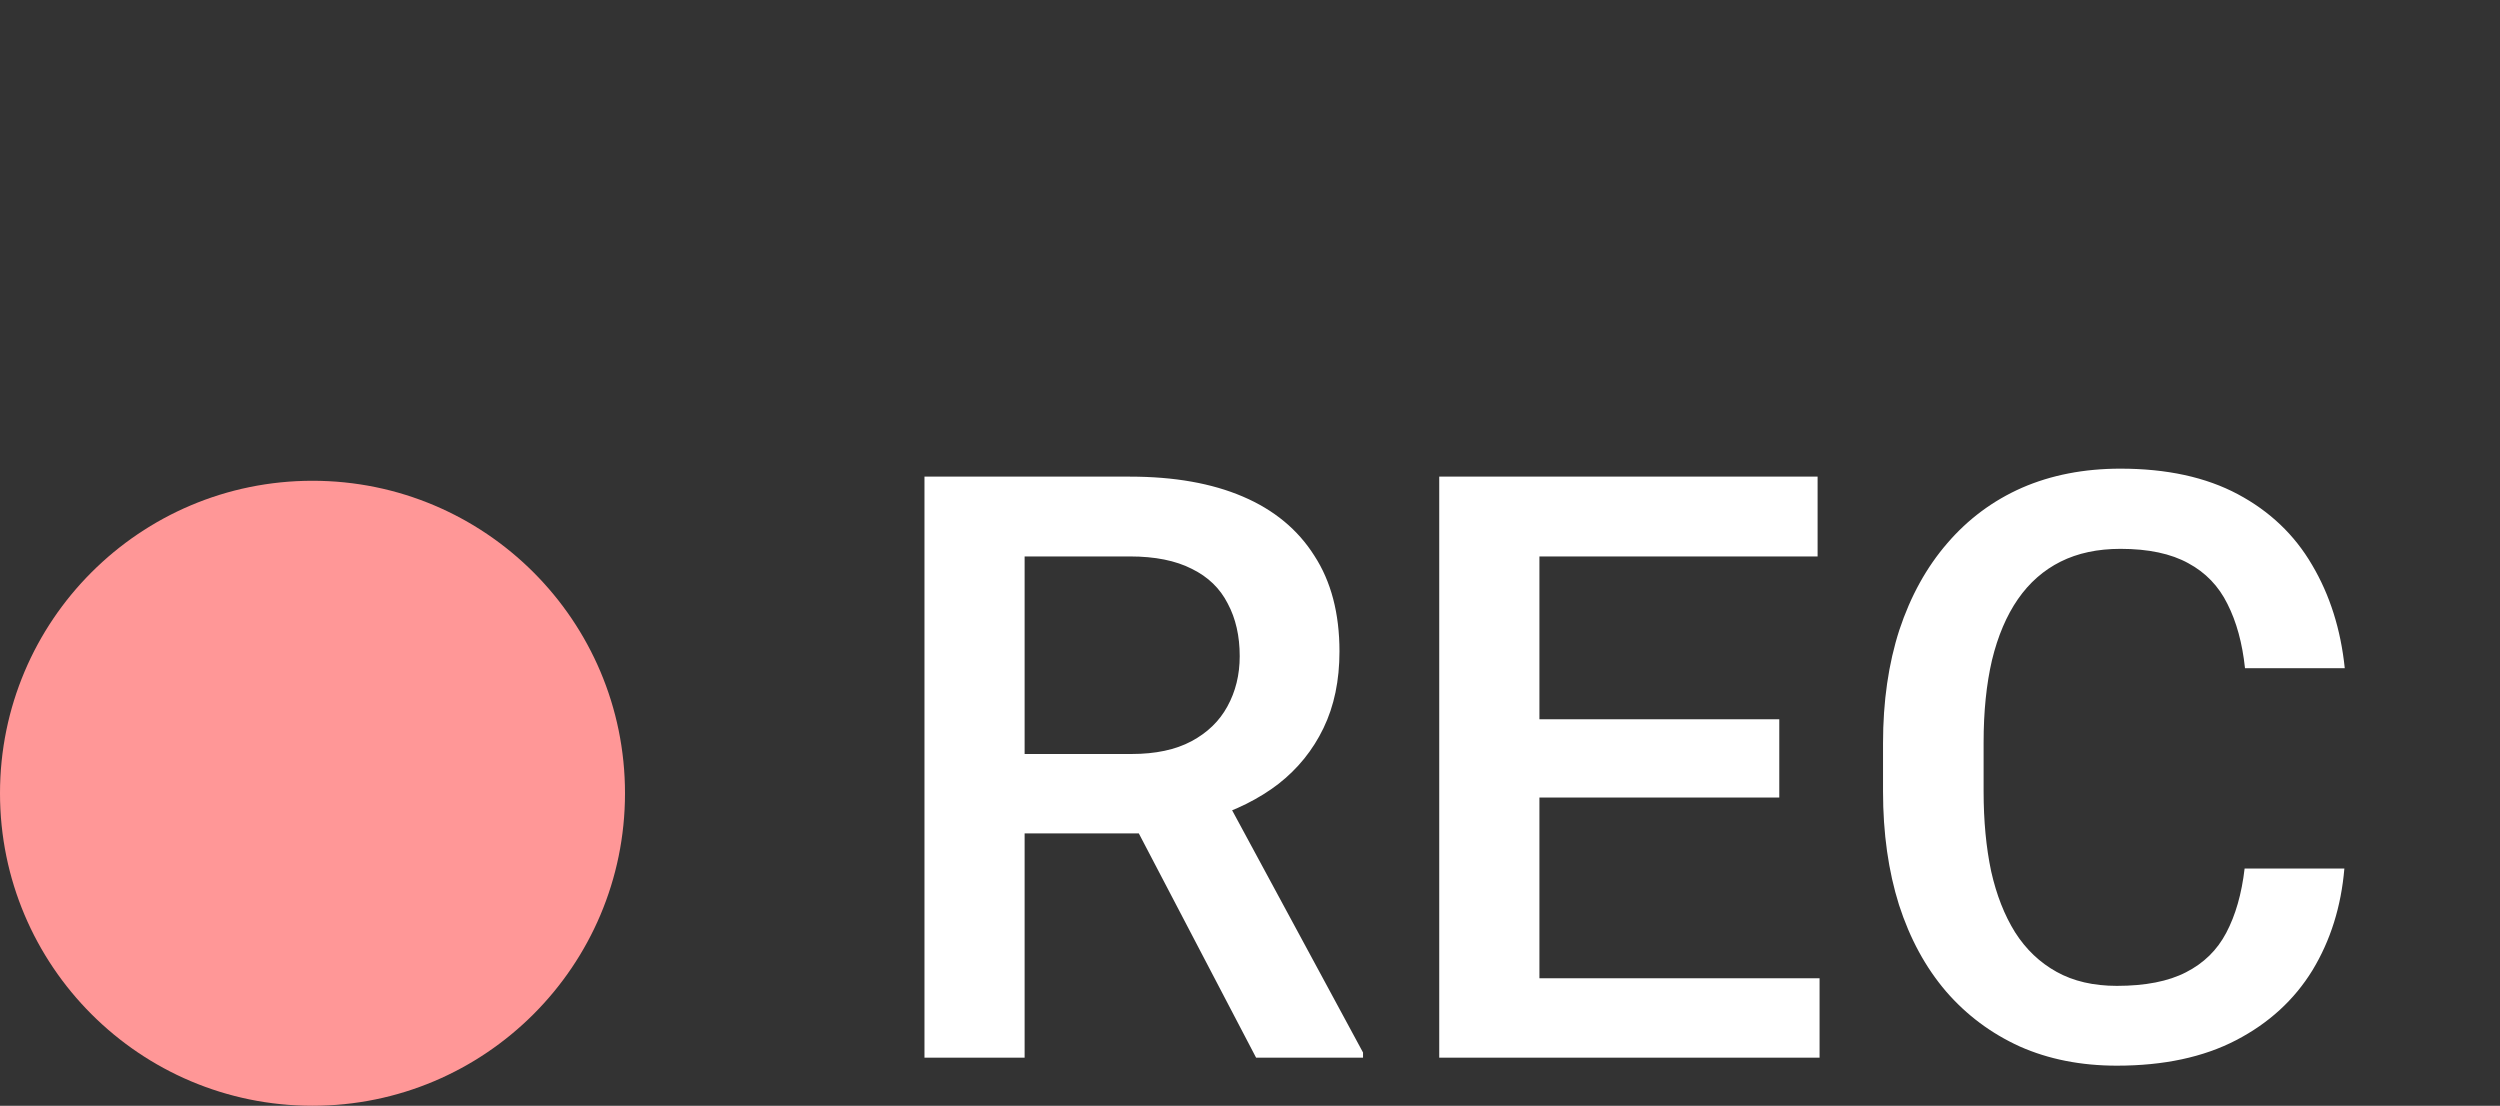
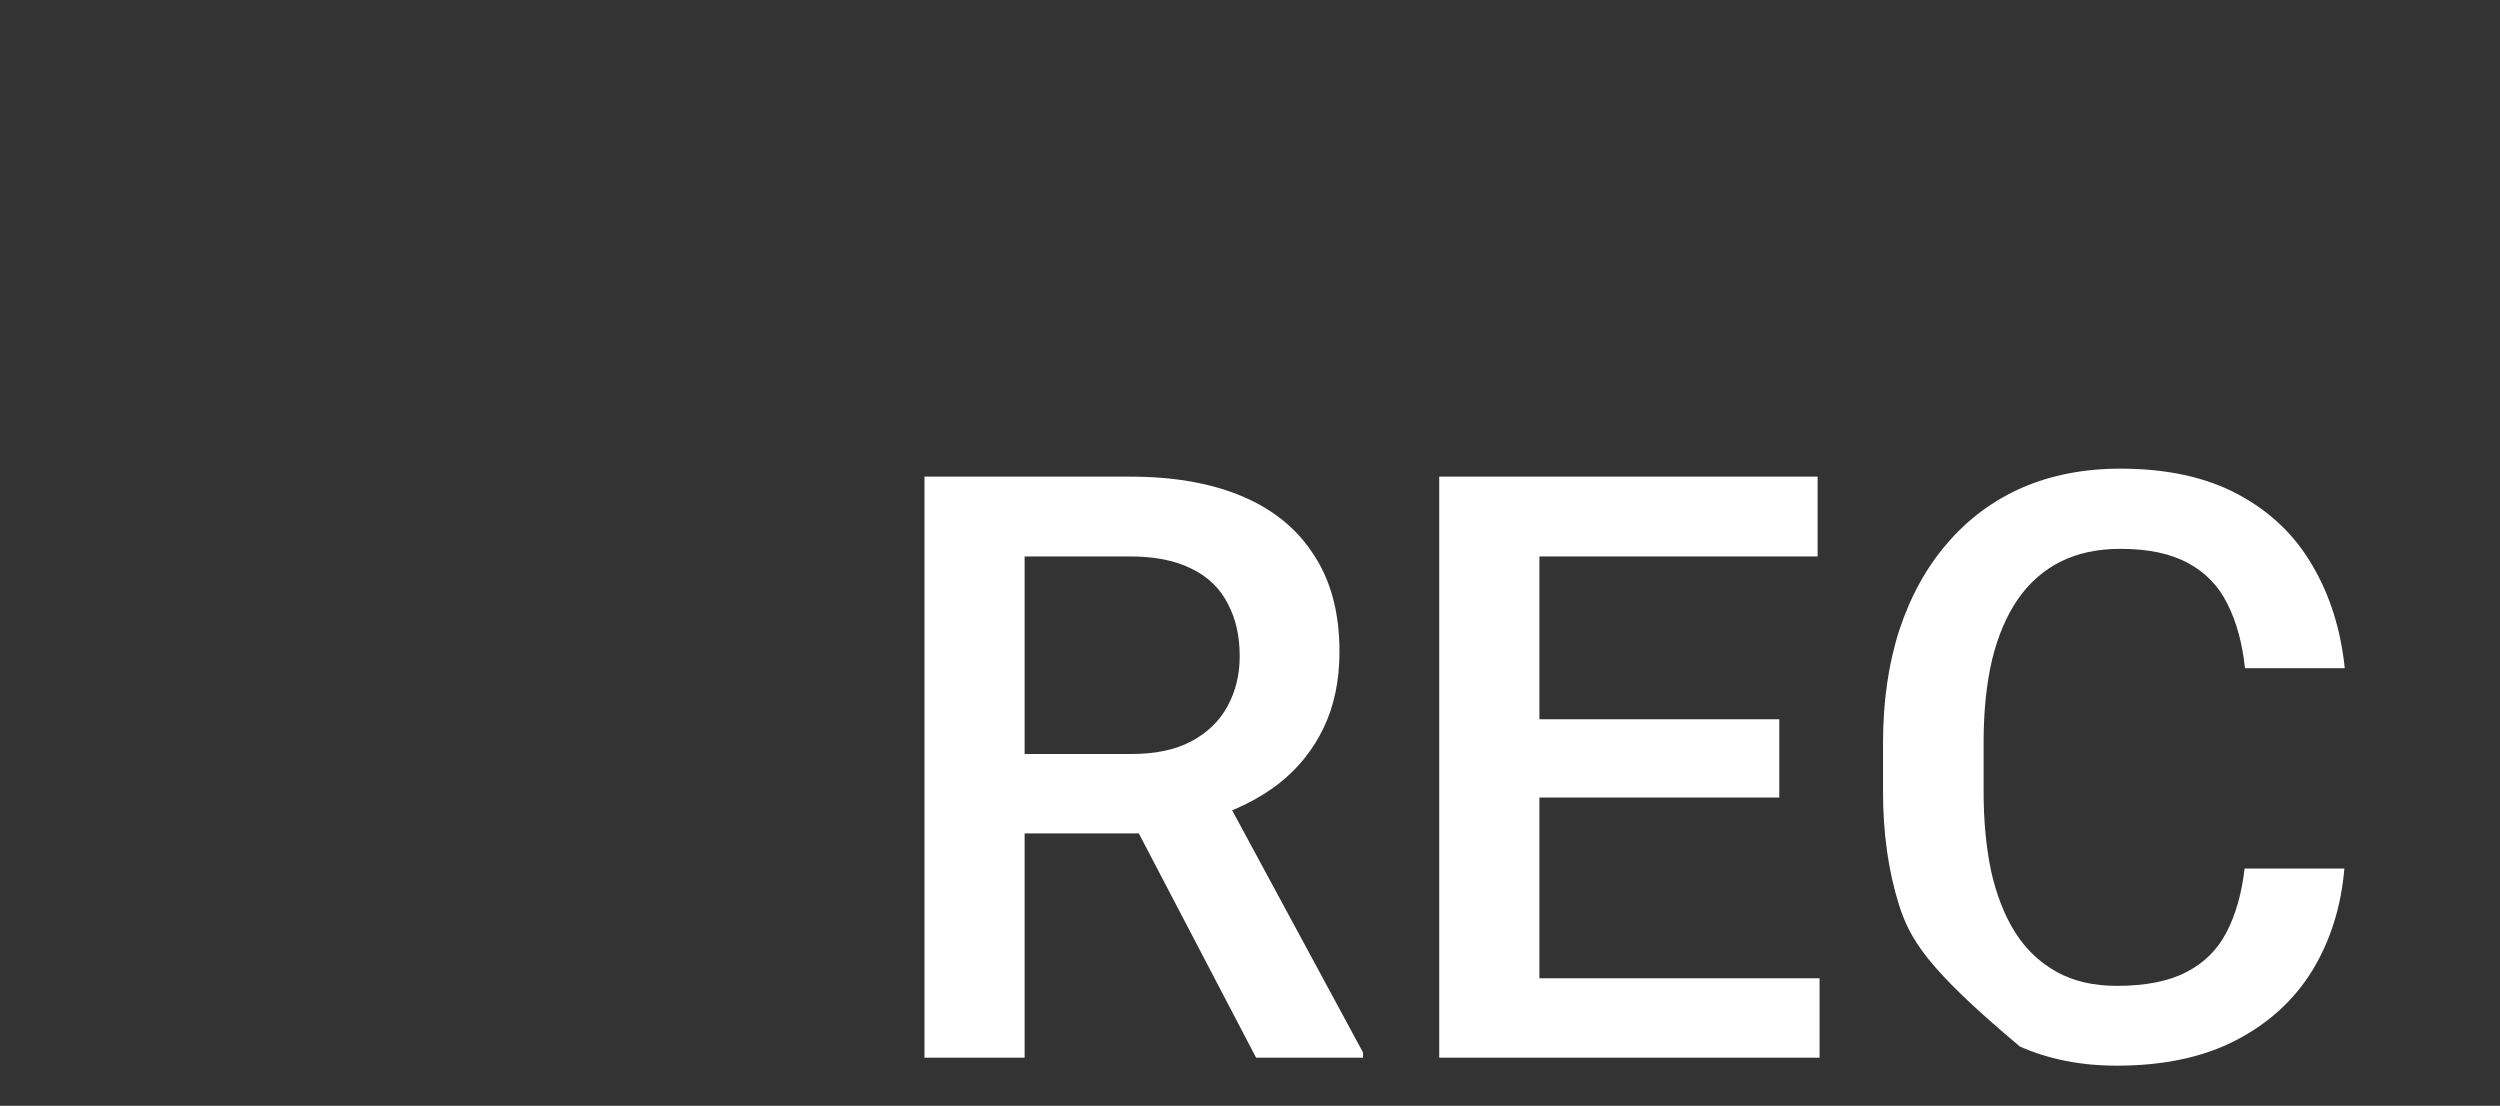
<svg xmlns="http://www.w3.org/2000/svg" width="52" height="23" viewBox="0 0 52 23" fill="none">
  <rect x="0" y="0" width="52" height="23" fill="#333333" stroke="none" />
-   <circle cx="6.5" cy="16.5" r="6.5" fill="#FF9797" />
-   <path d="M19.229 9.914H23.503C24.422 9.914 25.205 10.052 25.852 10.329C26.5 10.606 26.995 11.015 27.338 11.558C27.687 12.094 27.861 12.758 27.861 13.55C27.861 14.153 27.751 14.684 27.529 15.144C27.308 15.603 26.995 15.99 26.591 16.306C26.187 16.616 25.706 16.856 25.147 17.028L24.516 17.335H20.673L20.656 15.683H23.537C24.035 15.683 24.45 15.595 24.782 15.418C25.114 15.24 25.363 15 25.529 14.695C25.7 14.385 25.786 14.037 25.786 13.649C25.786 13.229 25.703 12.864 25.537 12.554C25.377 12.238 25.128 11.998 24.79 11.832C24.453 11.66 24.024 11.574 23.503 11.574H21.312V22H19.229V9.914ZM26.127 22L23.288 16.571L25.471 16.563L28.351 21.892V22H26.127ZM37.847 20.348V22H31.431V20.348H37.847ZM32.02 9.914V22H29.936V9.914H32.02ZM37.009 14.961V16.588H31.431V14.961H37.009ZM37.806 9.914V11.574H31.431V9.914H37.806ZM46.688 18.065H48.763C48.696 18.857 48.475 19.562 48.099 20.182C47.722 20.796 47.194 21.281 46.513 21.635C45.833 21.989 45.005 22.166 44.031 22.166C43.284 22.166 42.612 22.033 42.014 21.768C41.416 21.496 40.905 21.115 40.478 20.622C40.052 20.124 39.726 19.524 39.499 18.821C39.278 18.118 39.167 17.332 39.167 16.463V15.459C39.167 14.59 39.28 13.804 39.507 13.102C39.74 12.399 40.072 11.798 40.503 11.3C40.935 10.797 41.453 10.412 42.056 10.146C42.664 9.881 43.348 9.748 44.106 9.748C45.069 9.748 45.882 9.925 46.546 10.279C47.21 10.633 47.725 11.123 48.09 11.748C48.461 12.374 48.688 13.091 48.771 13.898H46.696C46.641 13.378 46.519 12.933 46.331 12.562C46.148 12.191 45.877 11.909 45.517 11.715C45.157 11.516 44.687 11.416 44.106 11.416C43.63 11.416 43.215 11.505 42.861 11.682C42.507 11.859 42.211 12.119 41.973 12.462C41.735 12.806 41.555 13.229 41.433 13.732C41.317 14.23 41.259 14.8 41.259 15.442V16.463C41.259 17.072 41.311 17.625 41.416 18.123C41.527 18.616 41.693 19.039 41.915 19.394C42.141 19.748 42.429 20.022 42.778 20.215C43.127 20.409 43.544 20.506 44.031 20.506C44.623 20.506 45.102 20.412 45.467 20.224C45.838 20.035 46.117 19.762 46.306 19.402C46.499 19.037 46.627 18.591 46.688 18.065Z" fill="white" />
+   <path d="M19.229 9.914H23.503C24.422 9.914 25.205 10.052 25.852 10.329C26.5 10.606 26.995 11.015 27.338 11.558C27.687 12.094 27.861 12.758 27.861 13.55C27.861 14.153 27.751 14.684 27.529 15.144C27.308 15.603 26.995 15.99 26.591 16.306C26.187 16.616 25.706 16.856 25.147 17.028L24.516 17.335H20.673L20.656 15.683H23.537C24.035 15.683 24.45 15.595 24.782 15.418C25.114 15.24 25.363 15 25.529 14.695C25.7 14.385 25.786 14.037 25.786 13.649C25.786 13.229 25.703 12.864 25.537 12.554C25.377 12.238 25.128 11.998 24.79 11.832C24.453 11.66 24.024 11.574 23.503 11.574H21.312V22H19.229V9.914ZM26.127 22L23.288 16.571L25.471 16.563L28.351 21.892V22H26.127ZM37.847 20.348V22H31.431V20.348H37.847ZM32.02 9.914V22H29.936V9.914H32.02ZM37.009 14.961V16.588H31.431V14.961H37.009ZM37.806 9.914V11.574H31.431V9.914H37.806ZM46.688 18.065H48.763C48.696 18.857 48.475 19.562 48.099 20.182C47.722 20.796 47.194 21.281 46.513 21.635C45.833 21.989 45.005 22.166 44.031 22.166C43.284 22.166 42.612 22.033 42.014 21.768C40.052 20.124 39.726 19.524 39.499 18.821C39.278 18.118 39.167 17.332 39.167 16.463V15.459C39.167 14.59 39.28 13.804 39.507 13.102C39.74 12.399 40.072 11.798 40.503 11.3C40.935 10.797 41.453 10.412 42.056 10.146C42.664 9.881 43.348 9.748 44.106 9.748C45.069 9.748 45.882 9.925 46.546 10.279C47.21 10.633 47.725 11.123 48.09 11.748C48.461 12.374 48.688 13.091 48.771 13.898H46.696C46.641 13.378 46.519 12.933 46.331 12.562C46.148 12.191 45.877 11.909 45.517 11.715C45.157 11.516 44.687 11.416 44.106 11.416C43.63 11.416 43.215 11.505 42.861 11.682C42.507 11.859 42.211 12.119 41.973 12.462C41.735 12.806 41.555 13.229 41.433 13.732C41.317 14.23 41.259 14.8 41.259 15.442V16.463C41.259 17.072 41.311 17.625 41.416 18.123C41.527 18.616 41.693 19.039 41.915 19.394C42.141 19.748 42.429 20.022 42.778 20.215C43.127 20.409 43.544 20.506 44.031 20.506C44.623 20.506 45.102 20.412 45.467 20.224C45.838 20.035 46.117 19.762 46.306 19.402C46.499 19.037 46.627 18.591 46.688 18.065Z" fill="white" />
</svg>